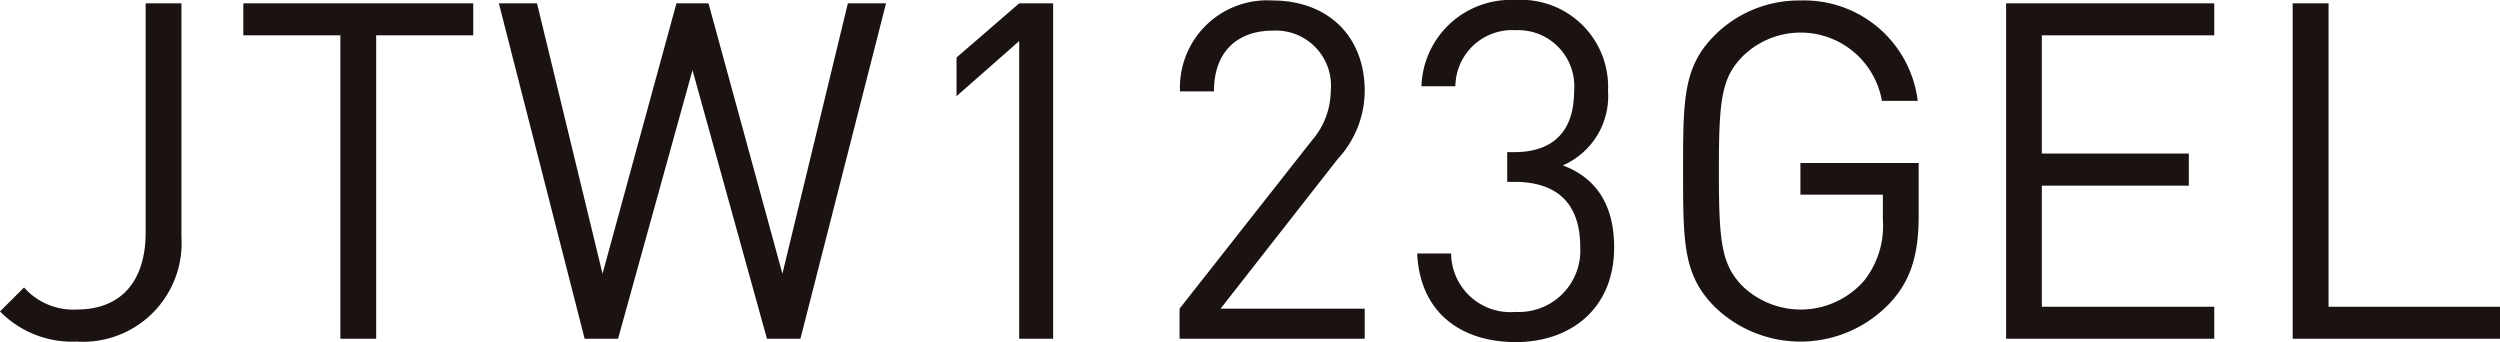
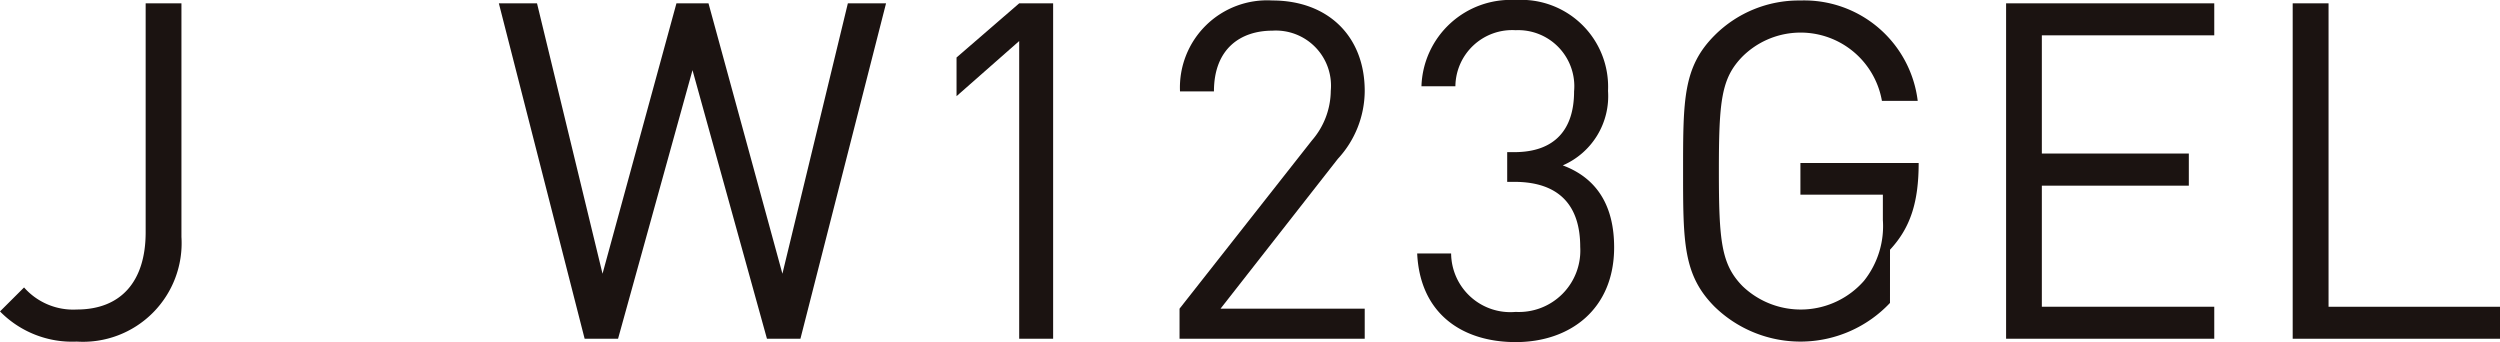
<svg xmlns="http://www.w3.org/2000/svg" width="165.73" height="22.678" viewBox="0 0 165.73 22.678">
  <g transform="translate(-10268.126 113.773)">
    <path d="M445.645,164.814a6.7,6.7,0,0,1-5.091-2l1.595-1.59a4.342,4.342,0,0,0,3.5,1.463c2.907,0,4.561-1.842,4.561-5.117V142.39h2.372v15.487a6.542,6.542,0,0,1-6.933,6.938" transform="translate(9827.572 -255.942)" fill="#1b1311" />
-     <path d="M463.239,144.51v20.115h-2.373V144.51h-6.434v-2.12h15.242v2.12Z" transform="translate(9829.824 -255.942)" fill="#1b1311" />
    <path d="M489,164.625h-2.219l-4.936-17.806-4.935,17.806h-2.215l-5.687-22.235h2.53l4.343,17.924,4.9-17.924h2.125l4.9,17.924,4.339-17.924h2.531Z" transform="translate(9832.188 -255.942)" fill="#1b1311" />
    <path d="M499.265,164.625V144.89l-4.153,3.654v-2.563l4.153-3.591h2.25v22.235Z" transform="translate(9836.425 -255.942)" fill="#1b1311" />
    <path d="M507.832,164.651v-1.993l8.776-11.153a5.074,5.074,0,0,0,1.249-3.283,3.655,3.655,0,0,0-3.871-3.993c-2.061,0-3.873,1.154-3.873,4.025h-2.25a5.78,5.78,0,0,1,6.123-6.026c3.654,0,6.122,2.341,6.122,5.995a6.665,6.665,0,0,1-1.779,4.5l-7.779,9.935h9.558v1.993Z" transform="translate(9838.488 -255.969)" fill="#1b1311" />
    <path d="M527.916,164.878c-3.5,0-6.34-1.842-6.53-5.876h2.25a3.926,3.926,0,0,0,4.279,3.875,4.072,4.072,0,0,0,4.279-4.311c0-2.689-1.341-4.311-4.375-4.311h-.466v-1.969h.466c2.717,0,3.968-1.527,3.968-4.027a3.72,3.72,0,0,0-3.873-4.057,3.765,3.765,0,0,0-3.995,3.718h-2.25a5.917,5.917,0,0,1,6.245-5.719,5.763,5.763,0,0,1,6.123,6.027,5,5,0,0,1-3,4.936c2.251.838,3.405,2.658,3.405,5.435,0,4.089-2.907,6.28-6.53,6.28" transform="translate(9840.688 -255.973)" fill="#1b1311" />
-     <path d="M550.269,162.278a8.157,8.157,0,0,1-11.624.253c-2.092-2.1-2.092-4.279-2.092-9s0-6.9,2.092-8.993a7.89,7.89,0,0,1,5.687-2.309,7.577,7.577,0,0,1,7.775,6.652h-2.373a5.472,5.472,0,0,0-9.246-2.935c-1.405,1.44-1.562,2.935-1.562,7.586s.157,6.186,1.562,7.626a5.572,5.572,0,0,0,8.06-.349,5.82,5.82,0,0,0,1.249-4.026V155.1h-5.466V153h7.839v3.527c0,2.563-.53,4.279-1.9,5.751" transform="translate(9843.148 -255.969)" fill="#1b1311" />
+     <path d="M550.269,162.278a8.157,8.157,0,0,1-11.624.253c-2.092-2.1-2.092-4.279-2.092-9s0-6.9,2.092-8.993a7.89,7.89,0,0,1,5.687-2.309,7.577,7.577,0,0,1,7.775,6.652h-2.373a5.472,5.472,0,0,0-9.246-2.935c-1.405,1.44-1.562,2.935-1.562,7.586s.157,6.186,1.562,7.626a5.572,5.572,0,0,0,8.06-.349,5.82,5.82,0,0,0,1.249-4.026V155.1h-5.466V153h7.839c0,2.563-.53,4.279-1.9,5.751" transform="translate(9843.148 -255.969)" fill="#1b1311" />
    <path d="M554.976,164.625V142.39h13.8v2.12h-11.43v7.838h9.744v2.128h-9.744v8.029h11.43v2.12Z" transform="translate(9846.138 -255.942)" fill="#1b1311" />
    <path d="M571.323,164.625V142.39H573.7v20.115h11.37v2.12Z" transform="translate(9848.79 -255.942)" fill="#1b1311" />
  </g>
</svg>